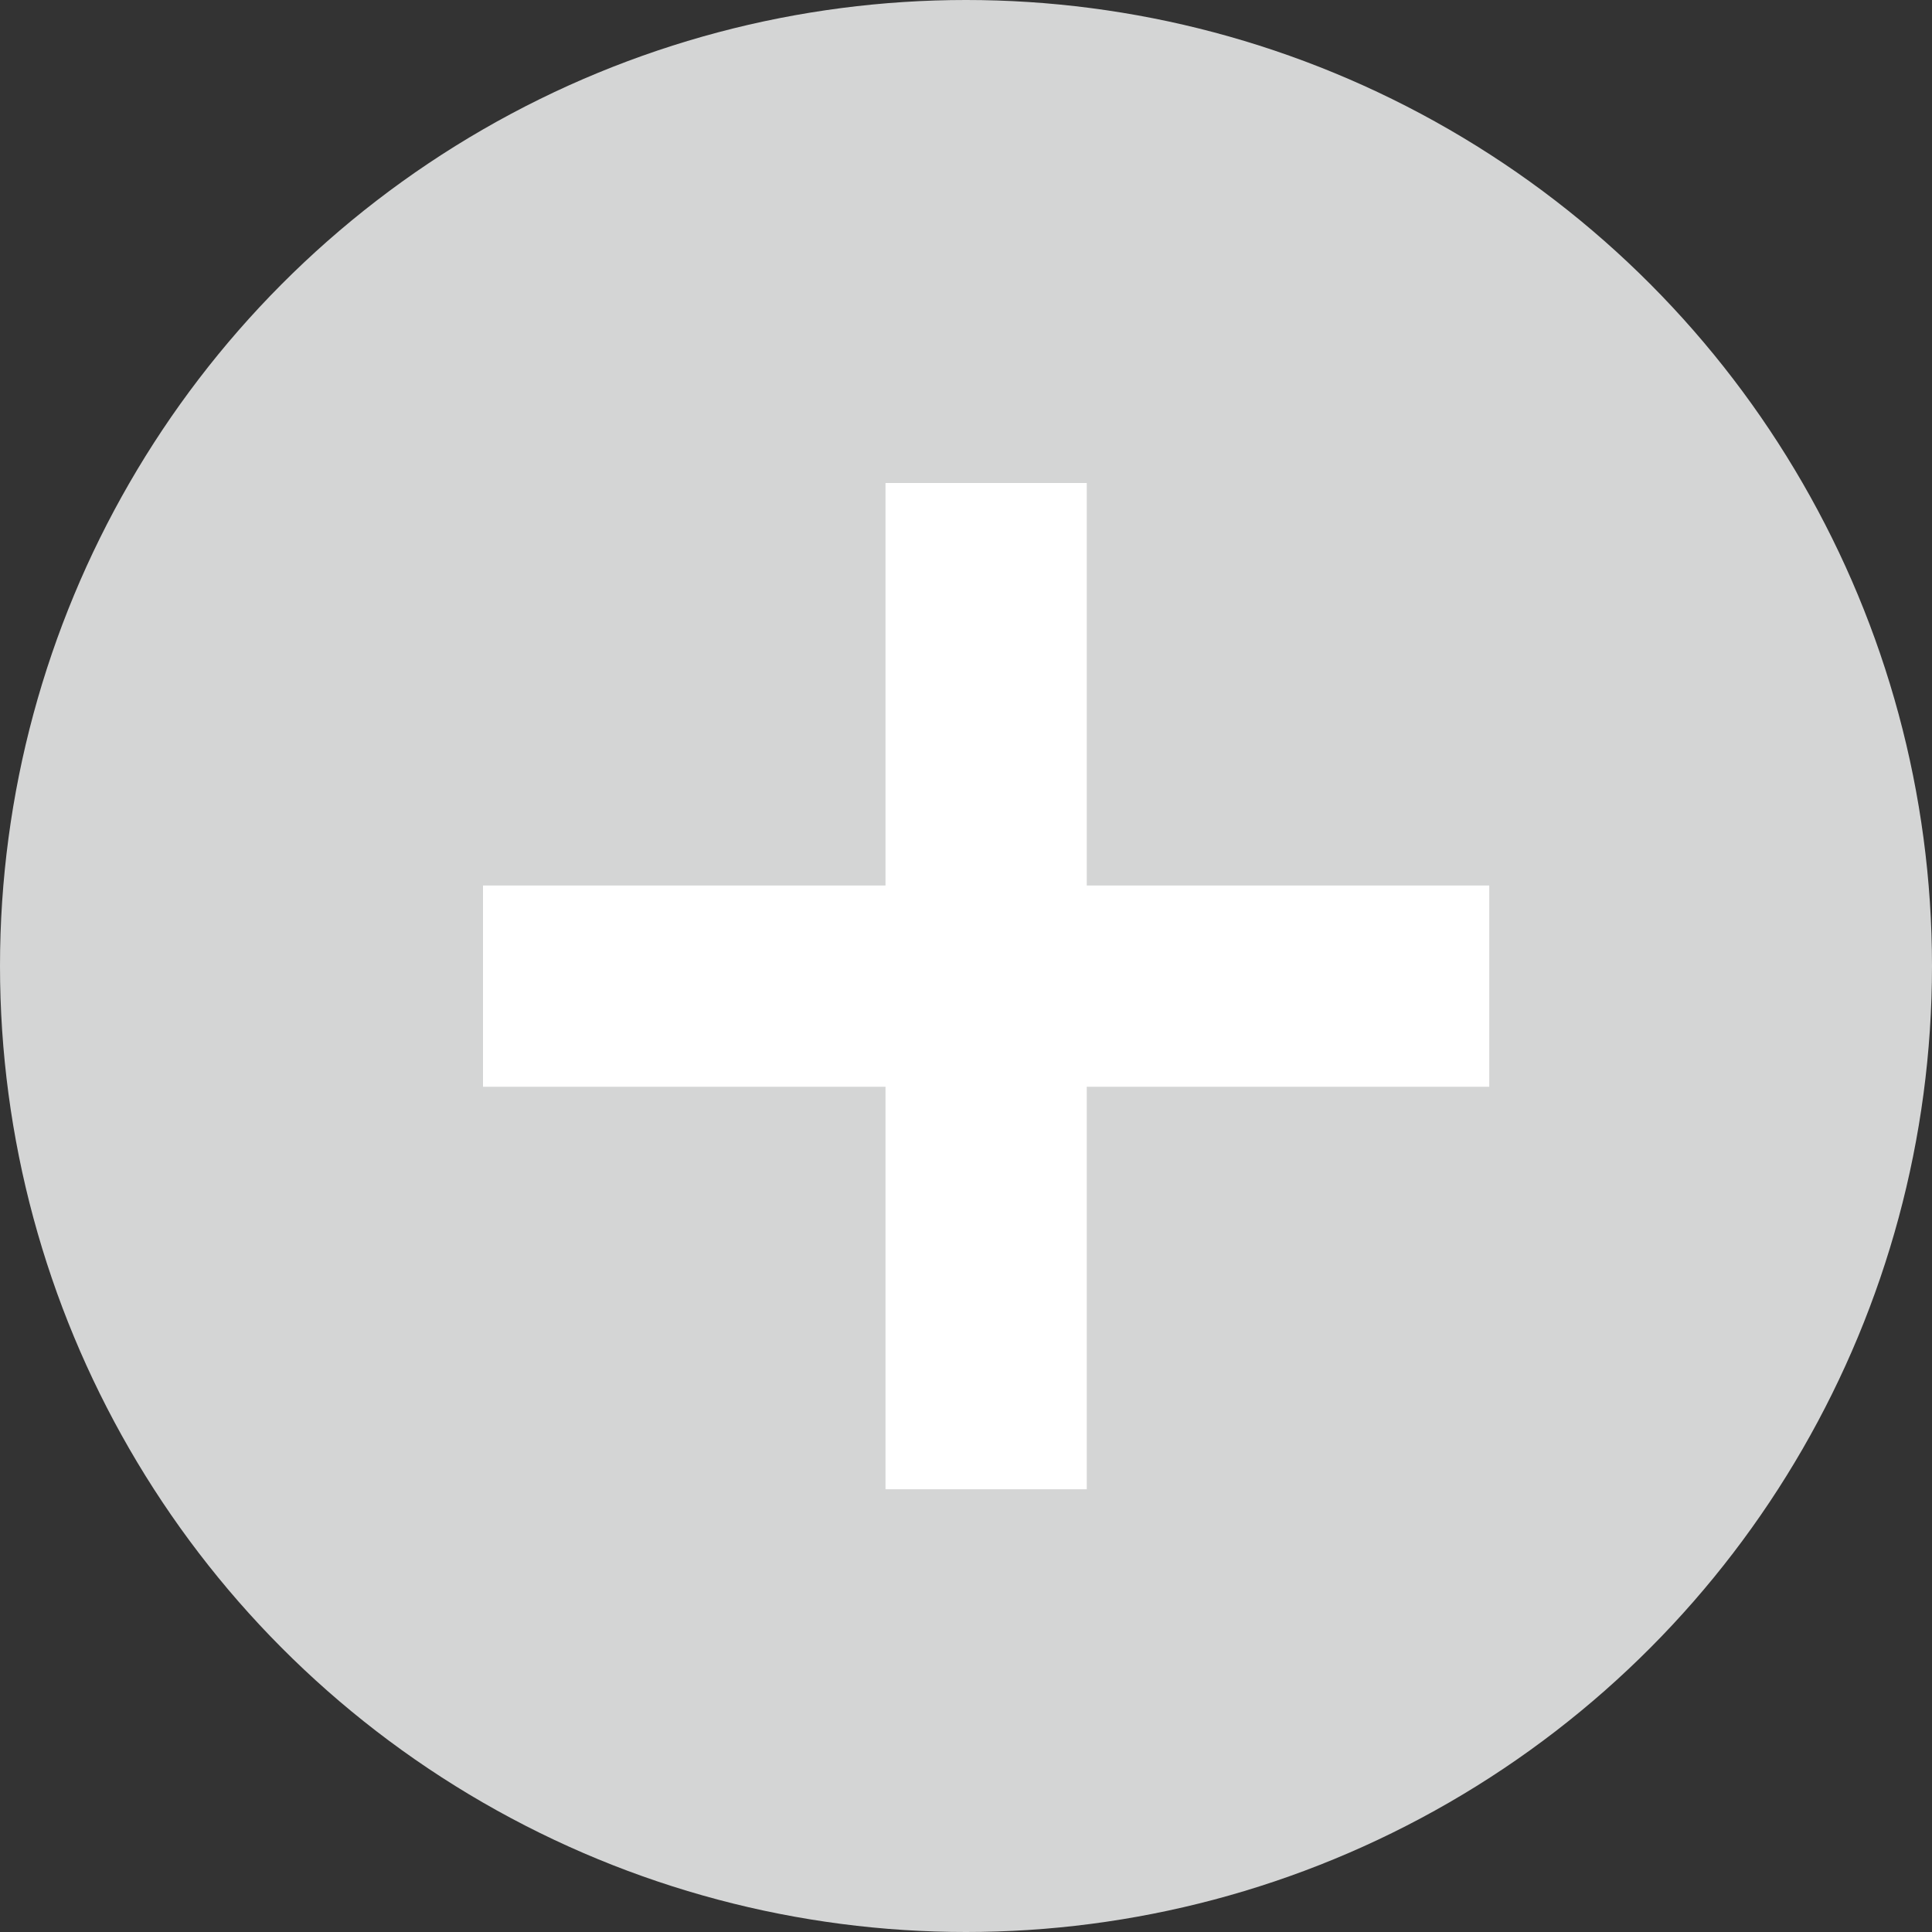
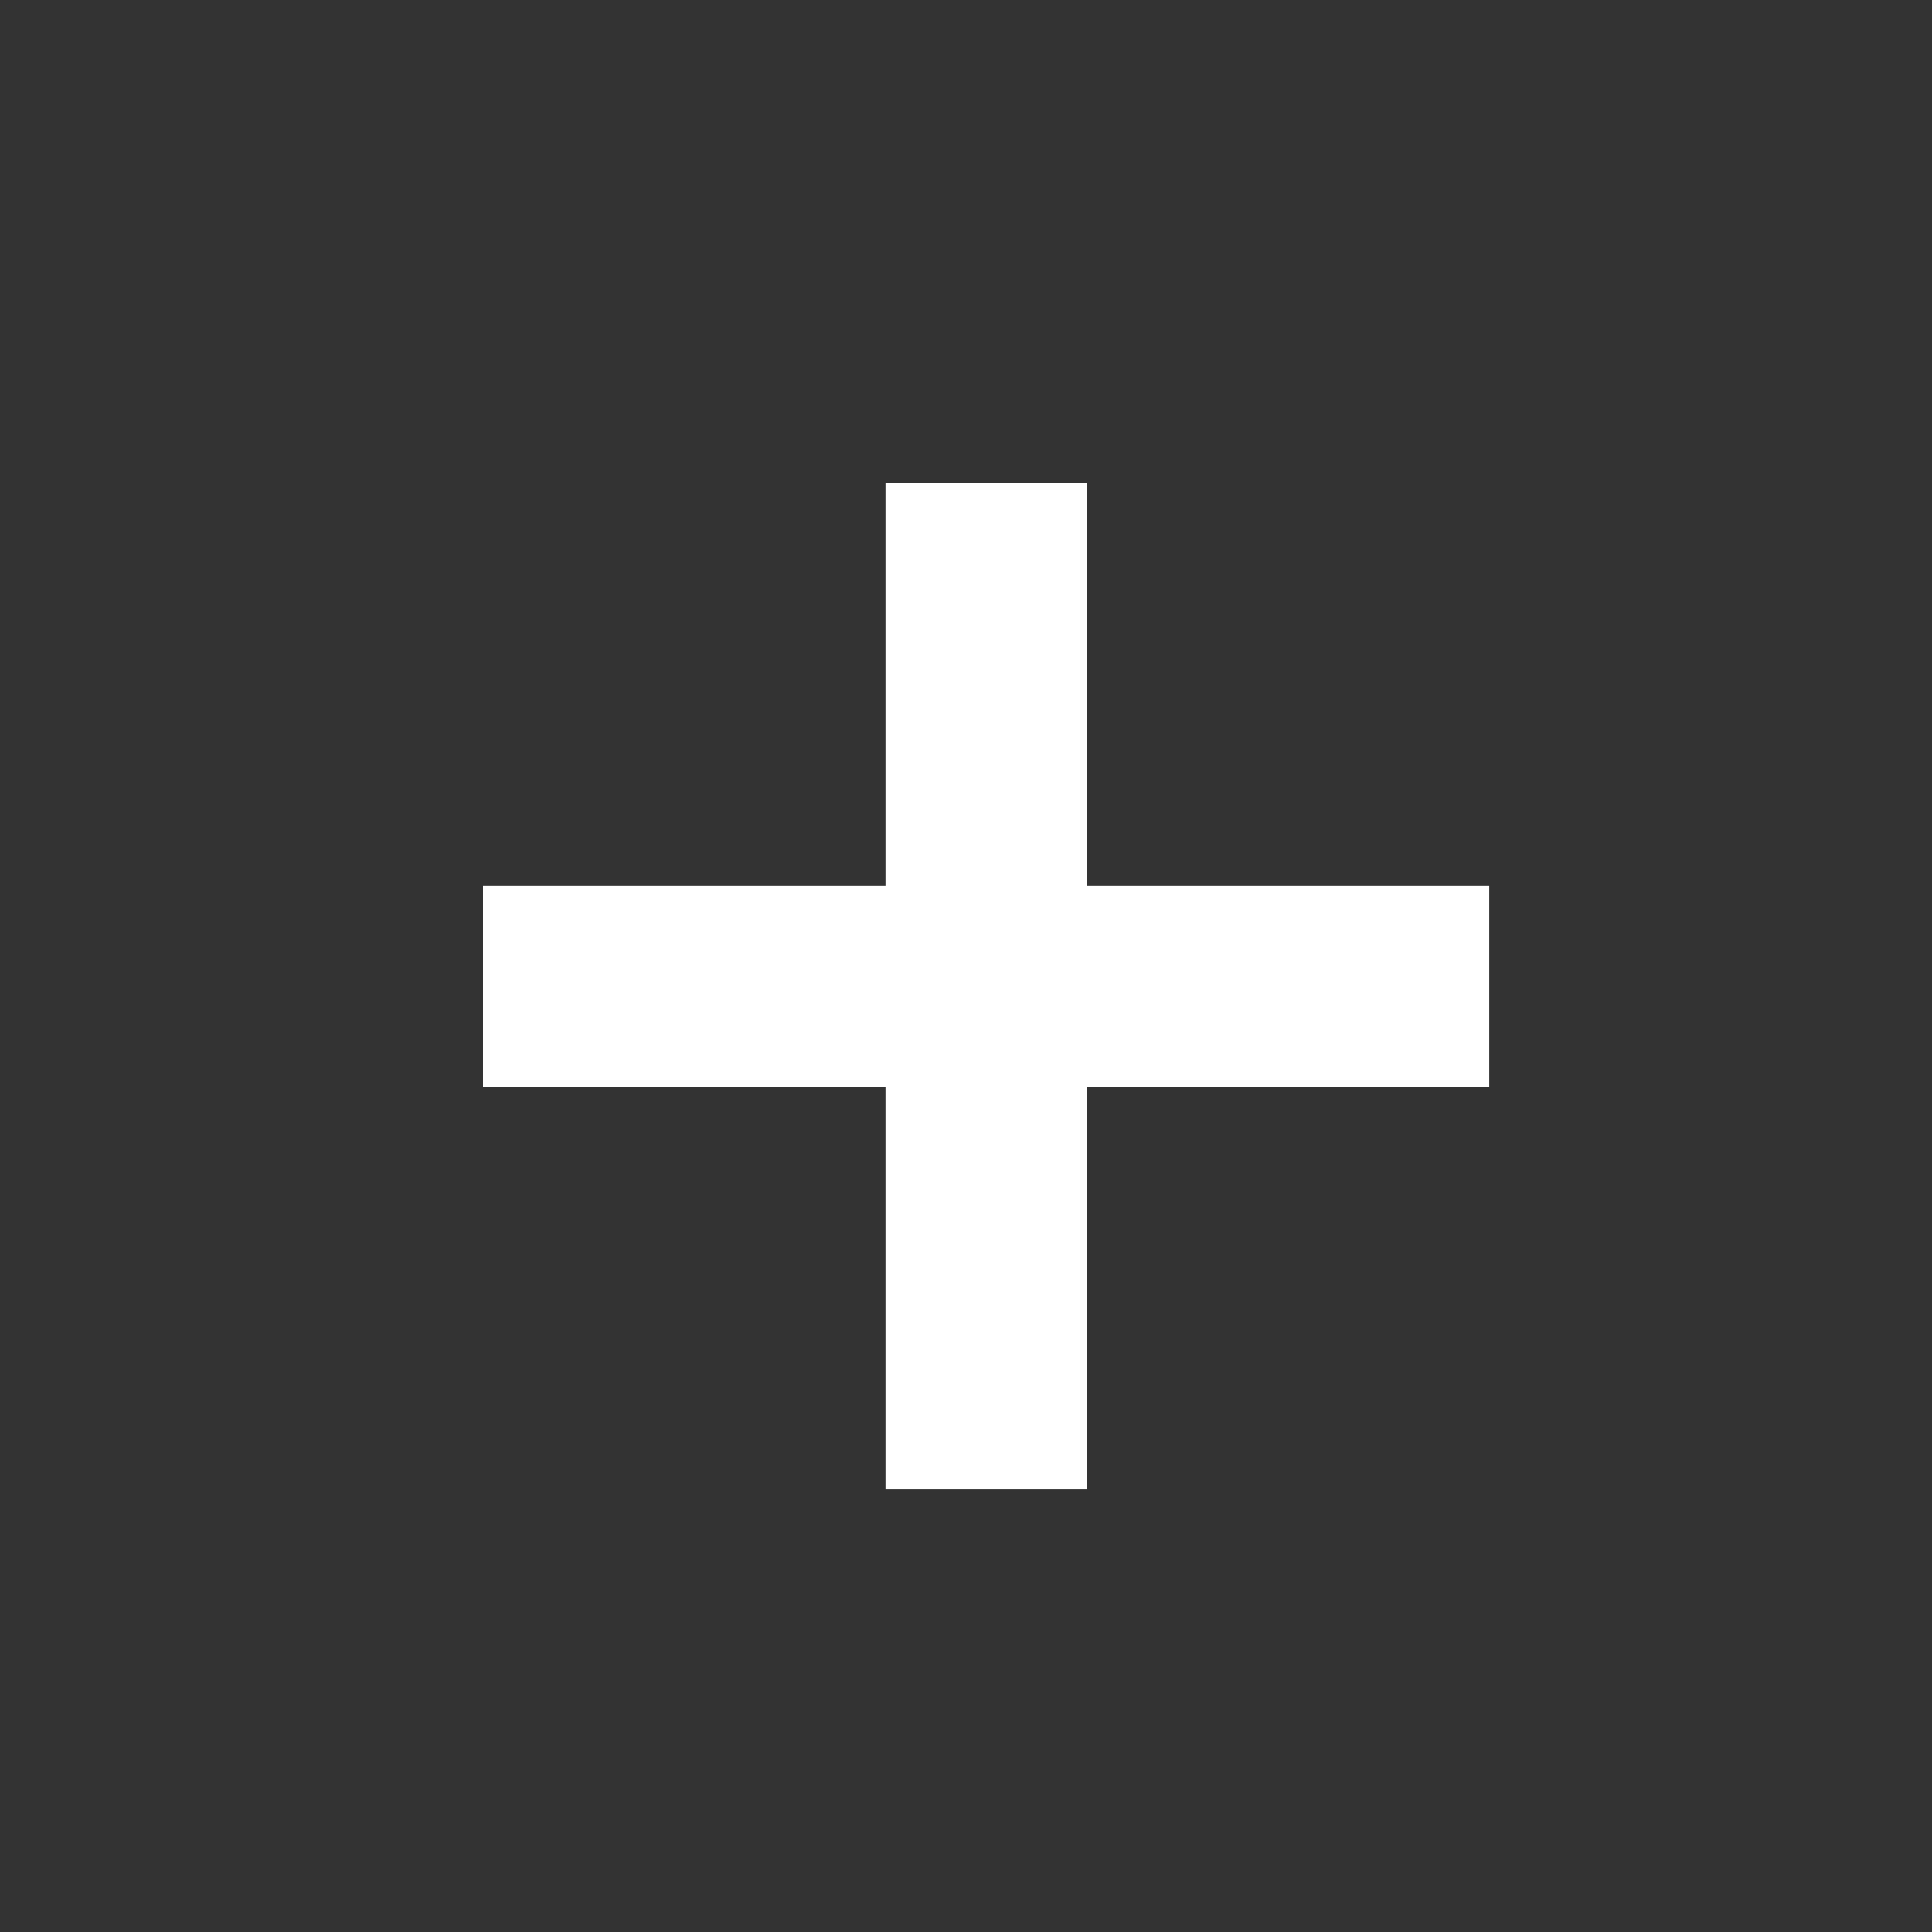
<svg xmlns="http://www.w3.org/2000/svg" width="48" height="48" viewBox="0 0 48 48">
  <rect x="0" y="0" width="48" height="48" fill="#333333" stroke="none" />
  <g transform="translate(-520 -1409)">
-     <circle cx="24" cy="24" r="24" transform="translate(520 1409)" fill="#d4d5d5" />
    <g transform="translate(-241 123)">
      <rect width="25" height="5" transform="translate(773 1308)" fill="#fff" />
      <rect width="25" height="5" transform="translate(788 1298) rotate(90)" fill="#fff" />
    </g>
  </g>
</svg>